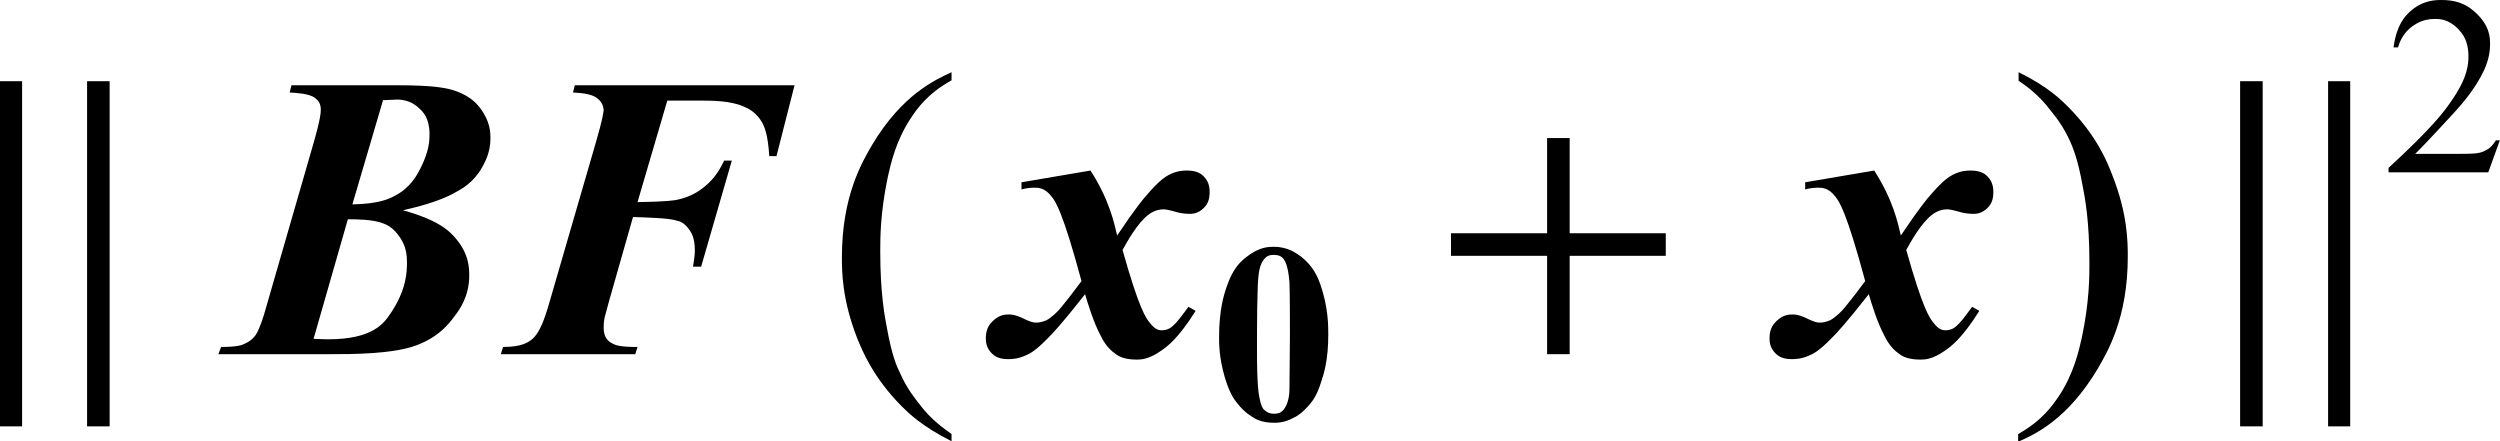
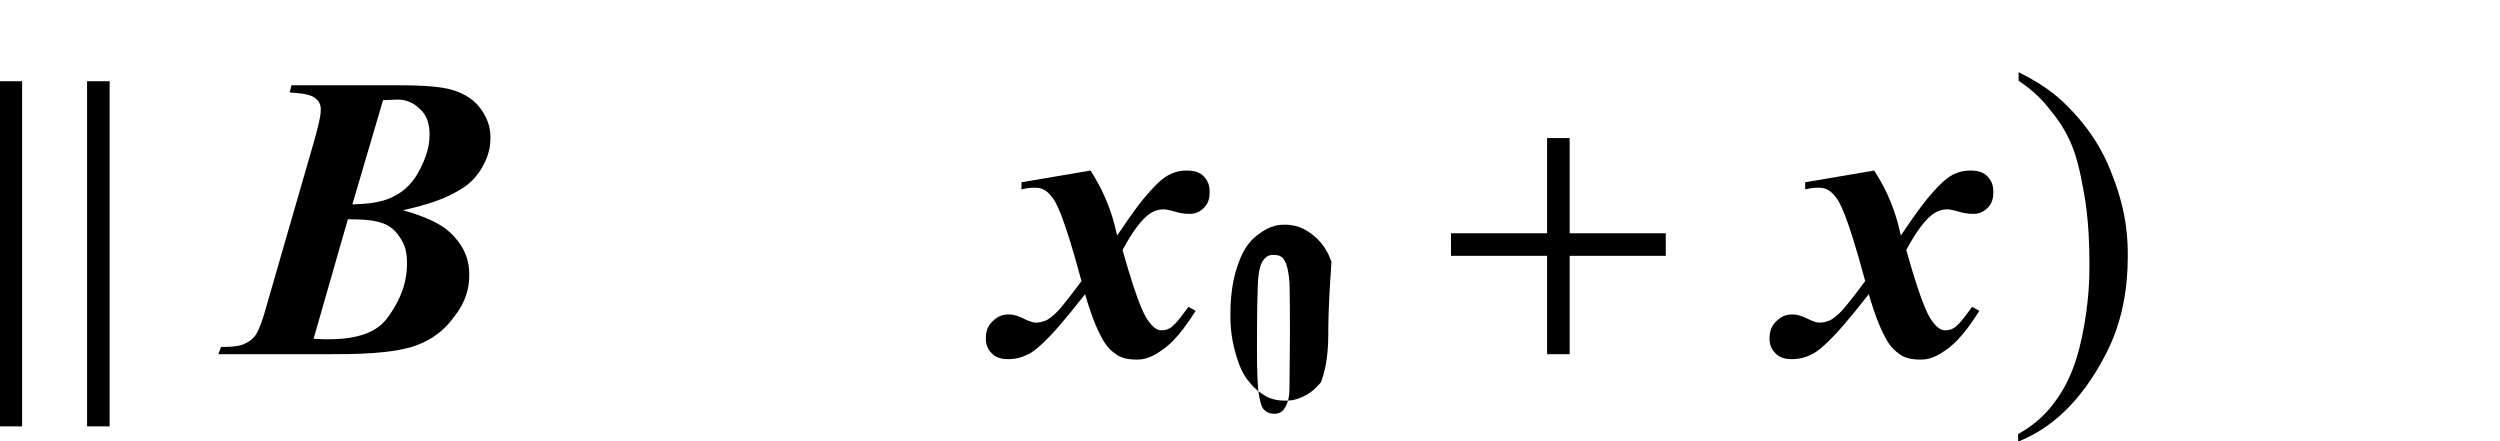
<svg xmlns="http://www.w3.org/2000/svg" version="1.1" id="レイヤー_1" x="0px" y="0px" viewBox="0 0 55.41 9.78" style="enable-background:new 0 0 55.41 9.78;" xml:space="preserve">
  <g>
    <path d="M0.49,9.45V1.8H0v7.65H0.49z M2.43,9.45V1.8H1.93v7.65H2.43z" />
-     <path d="M50.15,9.45V1.8h-0.5v7.65H50.15z M52.09,9.45V1.8h-0.49v7.65H52.09z" />
    <path d="M7.71,4.86L6.95,7.51c0.22,0.01,0.29,0.01,0.33,0.01c0.98,0,1.23-0.36,1.36-0.55C9.02,6.42,9.02,6.01,9.02,5.8   c0-0.3-0.1-0.45-0.15-0.53c-0.15-0.23-0.3-0.29-0.38-0.32C8.26,4.86,7.89,4.86,7.71,4.86z M7.81,4.53c0.6-0.01,0.83-0.13,0.94-0.19   C9.1,4.16,9.24,3.88,9.31,3.75c0.21-0.41,0.21-0.65,0.21-0.78c0-0.34-0.14-0.49-0.22-0.56C9.09,2.2,8.85,2.2,8.73,2.21L8.49,2.22   L7.81,4.53z M6.46,1.89h2.36c0.79,0,1.01,0.06,1.12,0.08c0.44,0.11,0.61,0.31,0.69,0.41c0.24,0.31,0.24,0.56,0.24,0.69   c0,0.32-0.13,0.54-0.19,0.65c-0.19,0.33-0.45,0.47-0.58,0.54C9.72,4.48,9.19,4.6,8.93,4.66c0.83,0.23,1.04,0.48,1.15,0.6   c0.32,0.36,0.32,0.69,0.32,0.85c0,0.45-0.21,0.75-0.32,0.89C9.76,7.45,9.41,7.58,9.24,7.65c-0.52,0.2-1.45,0.2-1.92,0.2H4.84   L4.9,7.69c0.36,0,0.46-0.04,0.52-0.07c0.16-0.07,0.22-0.16,0.25-0.2c0.09-0.14,0.18-0.43,0.22-0.58l1.06-3.67   c0.16-0.56,0.16-0.68,0.16-0.75c0-0.15-0.09-0.22-0.13-0.25c-0.13-0.1-0.42-0.11-0.56-0.12L6.46,1.89z" />
-     <path d="M14.79,2.23l-0.66,2.25C14.8,4.47,14.93,4.44,15,4.43c0.33-0.07,0.51-0.21,0.6-0.28c0.27-0.21,0.39-0.47,0.45-0.59h0.17   l-0.68,2.35h-0.18c0.04-0.23,0.04-0.32,0.04-0.36c0-0.27-0.07-0.38-0.11-0.44C15.18,4.94,15.06,4.9,15,4.89   c-0.18-0.06-0.7-0.07-0.97-0.08L13.5,6.67L13.4,7.04c-0.02,0.11-0.02,0.18-0.02,0.22c0,0.15,0.04,0.21,0.06,0.24   c0.06,0.09,0.15,0.12,0.19,0.14c0.13,0.05,0.38,0.05,0.5,0.05l-0.05,0.16H11.1l0.05-0.16c0.43,0,0.56-0.11,0.63-0.16   c0.2-0.16,0.3-0.52,0.36-0.7l1.06-3.65c0.17-0.58,0.17-0.68,0.18-0.74c-0.01-0.15-0.1-0.23-0.14-0.26   c-0.13-0.11-0.4-0.12-0.54-0.13l0.04-0.16h4.87l-0.4,1.57h-0.16c-0.03-0.49-0.11-0.65-0.15-0.73c-0.13-0.24-0.32-0.33-0.42-0.37   c-0.29-0.13-0.72-0.13-0.93-0.13H14.79z" />
    <path d="M22.64,4.04l1.53-0.26c0.42,0.65,0.53,1.18,0.59,1.44c0.43-0.64,0.58-0.81,0.65-0.89c0.29-0.34,0.42-0.41,0.49-0.45   c0.19-0.1,0.33-0.1,0.41-0.1c0.24,0,0.33,0.09,0.37,0.13c0.13,0.13,0.13,0.28,0.13,0.36c0,0.21-0.09,0.3-0.13,0.34   c-0.13,0.13-0.26,0.13-0.32,0.13c-0.14,0-0.26-0.03-0.32-0.05c-0.18-0.05-0.23-0.05-0.25-0.05c-0.18,0-0.3,0.09-0.35,0.13   c-0.23,0.18-0.45,0.57-0.56,0.77c0.37,1.32,0.52,1.51,0.6,1.61c0.13,0.17,0.22,0.17,0.27,0.17c0.11,0,0.17-0.04,0.2-0.06   c0.13-0.09,0.3-0.34,0.39-0.46l0.16,0.09c-0.39,0.62-0.63,0.79-0.76,0.88c-0.28,0.2-0.46,0.2-0.55,0.2c-0.28,0-0.41-0.08-0.47-0.13   c-0.19-0.13-0.28-0.31-0.33-0.41c-0.15-0.28-0.28-0.7-0.34-0.91c-0.51,0.65-0.71,0.86-0.81,0.96c-0.29,0.3-0.42,0.36-0.49,0.39   c-0.19,0.09-0.34,0.09-0.41,0.09c-0.23,0-0.32-0.09-0.36-0.13c-0.13-0.13-0.13-0.27-0.13-0.34c0-0.22,0.1-0.32,0.15-0.37   c0.15-0.15,0.29-0.15,0.37-0.15c0.12,0,0.22,0.05,0.27,0.07c0.22,0.11,0.28,0.11,0.32,0.11c0.13,0,0.19-0.04,0.23-0.05   c0.13-0.07,0.27-0.21,0.33-0.29c0.12-0.14,0.34-0.43,0.45-0.58c-0.42-1.56-0.58-1.77-0.66-1.87c-0.15-0.2-0.3-0.2-0.38-0.2   c-0.12,0-0.23,0.02-0.29,0.04L22.64,4.04z" />
    <path d="M40.01,4.04l1.53-0.26c0.42,0.65,0.53,1.18,0.59,1.44c0.43-0.64,0.58-0.81,0.65-0.89c0.29-0.34,0.42-0.41,0.49-0.45   c0.19-0.1,0.33-0.1,0.41-0.1c0.24,0,0.33,0.09,0.37,0.13c0.13,0.13,0.13,0.28,0.13,0.36c0,0.21-0.09,0.3-0.13,0.34   c-0.13,0.13-0.26,0.13-0.32,0.13c-0.14,0-0.26-0.03-0.32-0.05c-0.18-0.05-0.23-0.05-0.25-0.05c-0.18,0-0.3,0.09-0.35,0.13   c-0.23,0.18-0.45,0.57-0.56,0.77c0.37,1.32,0.52,1.51,0.6,1.61c0.13,0.17,0.22,0.17,0.27,0.17c0.11,0,0.17-0.04,0.2-0.06   c0.13-0.09,0.3-0.34,0.39-0.46l0.16,0.09c-0.39,0.62-0.63,0.79-0.76,0.88c-0.28,0.2-0.46,0.2-0.55,0.2c-0.28,0-0.41-0.08-0.47-0.13   c-0.19-0.13-0.28-0.31-0.33-0.41c-0.15-0.28-0.28-0.7-0.34-0.91c-0.51,0.65-0.71,0.86-0.81,0.96c-0.29,0.3-0.42,0.36-0.49,0.39   c-0.19,0.09-0.34,0.09-0.41,0.09c-0.23,0-0.32-0.09-0.36-0.13c-0.13-0.13-0.13-0.27-0.13-0.34c0-0.22,0.1-0.32,0.15-0.37   c0.15-0.15,0.29-0.15,0.37-0.15c0.12,0,0.22,0.05,0.27,0.07c0.22,0.11,0.28,0.11,0.32,0.11c0.13,0,0.19-0.04,0.23-0.05   c0.13-0.07,0.27-0.21,0.33-0.29c0.12-0.14,0.34-0.43,0.45-0.58c-0.42-1.56-0.58-1.77-0.66-1.87c-0.15-0.2-0.3-0.2-0.38-0.2   c-0.12,0-0.23,0.02-0.29,0.04L40.01,4.04z" />
-     <path d="M21.09,9.62v0.16C20.42,9.44,20.13,9.15,19.98,9c-0.63-0.64-0.86-1.21-0.98-1.5c-0.34-0.87-0.34-1.49-0.34-1.8   c0-1.36,0.45-2.11,0.67-2.49C20,2.09,20.73,1.77,21.09,1.6v0.18c-0.54,0.3-0.77,0.64-0.89,0.82c-0.35,0.52-0.46,1.05-0.52,1.31   c-0.17,0.8-0.17,1.37-0.17,1.66c0,0.94,0.1,1.45,0.15,1.71c0.11,0.61,0.22,0.85,0.28,0.97c0.16,0.37,0.35,0.59,0.44,0.71   C20.64,9.31,20.94,9.51,21.09,9.62z" />
    <path d="M44.74,1.79V1.6c0.67,0.33,0.96,0.63,1.11,0.78c0.63,0.64,0.86,1.22,0.97,1.51c0.34,0.86,0.34,1.49,0.34,1.8   c0,1.36-0.45,2.11-0.67,2.49c-0.67,1.12-1.39,1.45-1.76,1.61V9.62c0.54-0.3,0.77-0.65,0.89-0.82c0.35-0.52,0.46-1.05,0.52-1.31   c0.17-0.8,0.17-1.37,0.17-1.66c0-0.94-0.1-1.45-0.15-1.71c-0.11-0.61-0.22-0.85-0.27-0.97c-0.16-0.36-0.35-0.59-0.44-0.7   C45.19,2.1,44.89,1.89,44.74,1.79z" />
-     <path d="M28.59,7.41c0-0.98-0.01-1.09-0.01-1.15c-0.03-0.38-0.1-0.47-0.13-0.52c-0.07-0.09-0.17-0.09-0.22-0.09   c-0.12,0-0.16,0.04-0.19,0.07c-0.1,0.1-0.13,0.26-0.14,0.34c-0.04,0.24-0.04,1.22-0.04,1.71c0,0.8,0.04,0.98,0.06,1.07   c0.04,0.2,0.09,0.24,0.12,0.26c0.08,0.07,0.16,0.07,0.2,0.07c0.14,0,0.18-0.06,0.21-0.09c0.12-0.15,0.13-0.37,0.13-0.48L28.59,7.41   z M29.44,7.42c0,0.56-0.1,0.88-0.16,1.05c-0.09,0.3-0.2,0.43-0.25,0.49c-0.16,0.19-0.29,0.27-0.36,0.3   c-0.2,0.11-0.36,0.11-0.44,0.11c-0.27,0-0.42-0.09-0.49-0.14c-0.22-0.14-0.33-0.31-0.39-0.39c-0.12-0.19-0.18-0.4-0.21-0.5   c-0.12-0.42-0.12-0.72-0.12-0.87c0-0.61,0.11-0.95,0.17-1.12c0.14-0.42,0.33-0.57,0.43-0.65c0.29-0.23,0.5-0.23,0.61-0.23   c0.33,0,0.51,0.15,0.61,0.22c0.28,0.22,0.37,0.47,0.42,0.6C29.44,6.81,29.44,7.21,29.44,7.42z" />
+     <path d="M28.59,7.41c0-0.98-0.01-1.09-0.01-1.15c-0.03-0.38-0.1-0.47-0.13-0.52c-0.07-0.09-0.17-0.09-0.22-0.09   c-0.12,0-0.16,0.04-0.19,0.07c-0.1,0.1-0.13,0.26-0.14,0.34c-0.04,0.24-0.04,1.22-0.04,1.71c0,0.8,0.04,0.98,0.06,1.07   c0.04,0.2,0.09,0.24,0.12,0.26c0.08,0.07,0.16,0.07,0.2,0.07c0.14,0,0.18-0.06,0.21-0.09c0.12-0.15,0.13-0.37,0.13-0.48L28.59,7.41   z M29.44,7.42c0,0.56-0.1,0.88-0.16,1.05c-0.16,0.19-0.29,0.27-0.36,0.3   c-0.2,0.11-0.36,0.11-0.44,0.11c-0.27,0-0.42-0.09-0.49-0.14c-0.22-0.14-0.33-0.31-0.39-0.39c-0.12-0.19-0.18-0.4-0.21-0.5   c-0.12-0.42-0.12-0.72-0.12-0.87c0-0.61,0.11-0.95,0.17-1.12c0.14-0.42,0.33-0.57,0.43-0.65c0.29-0.23,0.5-0.23,0.61-0.23   c0.33,0,0.51,0.15,0.61,0.22c0.28,0.22,0.37,0.47,0.42,0.6C29.44,6.81,29.44,7.21,29.44,7.42z" />
    <polygon points="34.29,3.06 34.29,5.17 32.16,5.17 32.16,5.67 34.29,5.67 34.29,7.85 34.79,7.85 34.79,5.67 36.92,5.67 36.92,5.17    34.79,5.17 34.79,3.06  " />
-     <path d="M55.41,3.1l-0.26,0.72h-2.21v-0.1c0.97-0.89,1.24-1.26,1.37-1.45c0.4-0.56,0.4-0.87,0.4-1.03c0-0.36-0.15-0.51-0.22-0.59   c-0.22-0.23-0.42-0.23-0.52-0.23c-0.28,0-0.42,0.11-0.5,0.16c-0.22,0.16-0.29,0.37-0.32,0.47h-0.1c0.07-0.51,0.26-0.69,0.35-0.78   C53.69,0,53.98,0,54.12,0c0.46,0,0.66,0.2,0.76,0.29c0.31,0.29,0.31,0.56,0.31,0.69c0,0.28-0.09,0.47-0.13,0.57   C54.85,2,54.54,2.33,54.39,2.5c-0.69,0.75-0.8,0.85-0.86,0.91h0.98c0.3,0,0.38-0.01,0.42-0.02c0.12-0.02,0.18-0.07,0.22-0.09   c0.1-0.07,0.14-0.15,0.17-0.19H55.41z" />
  </g>
</svg>